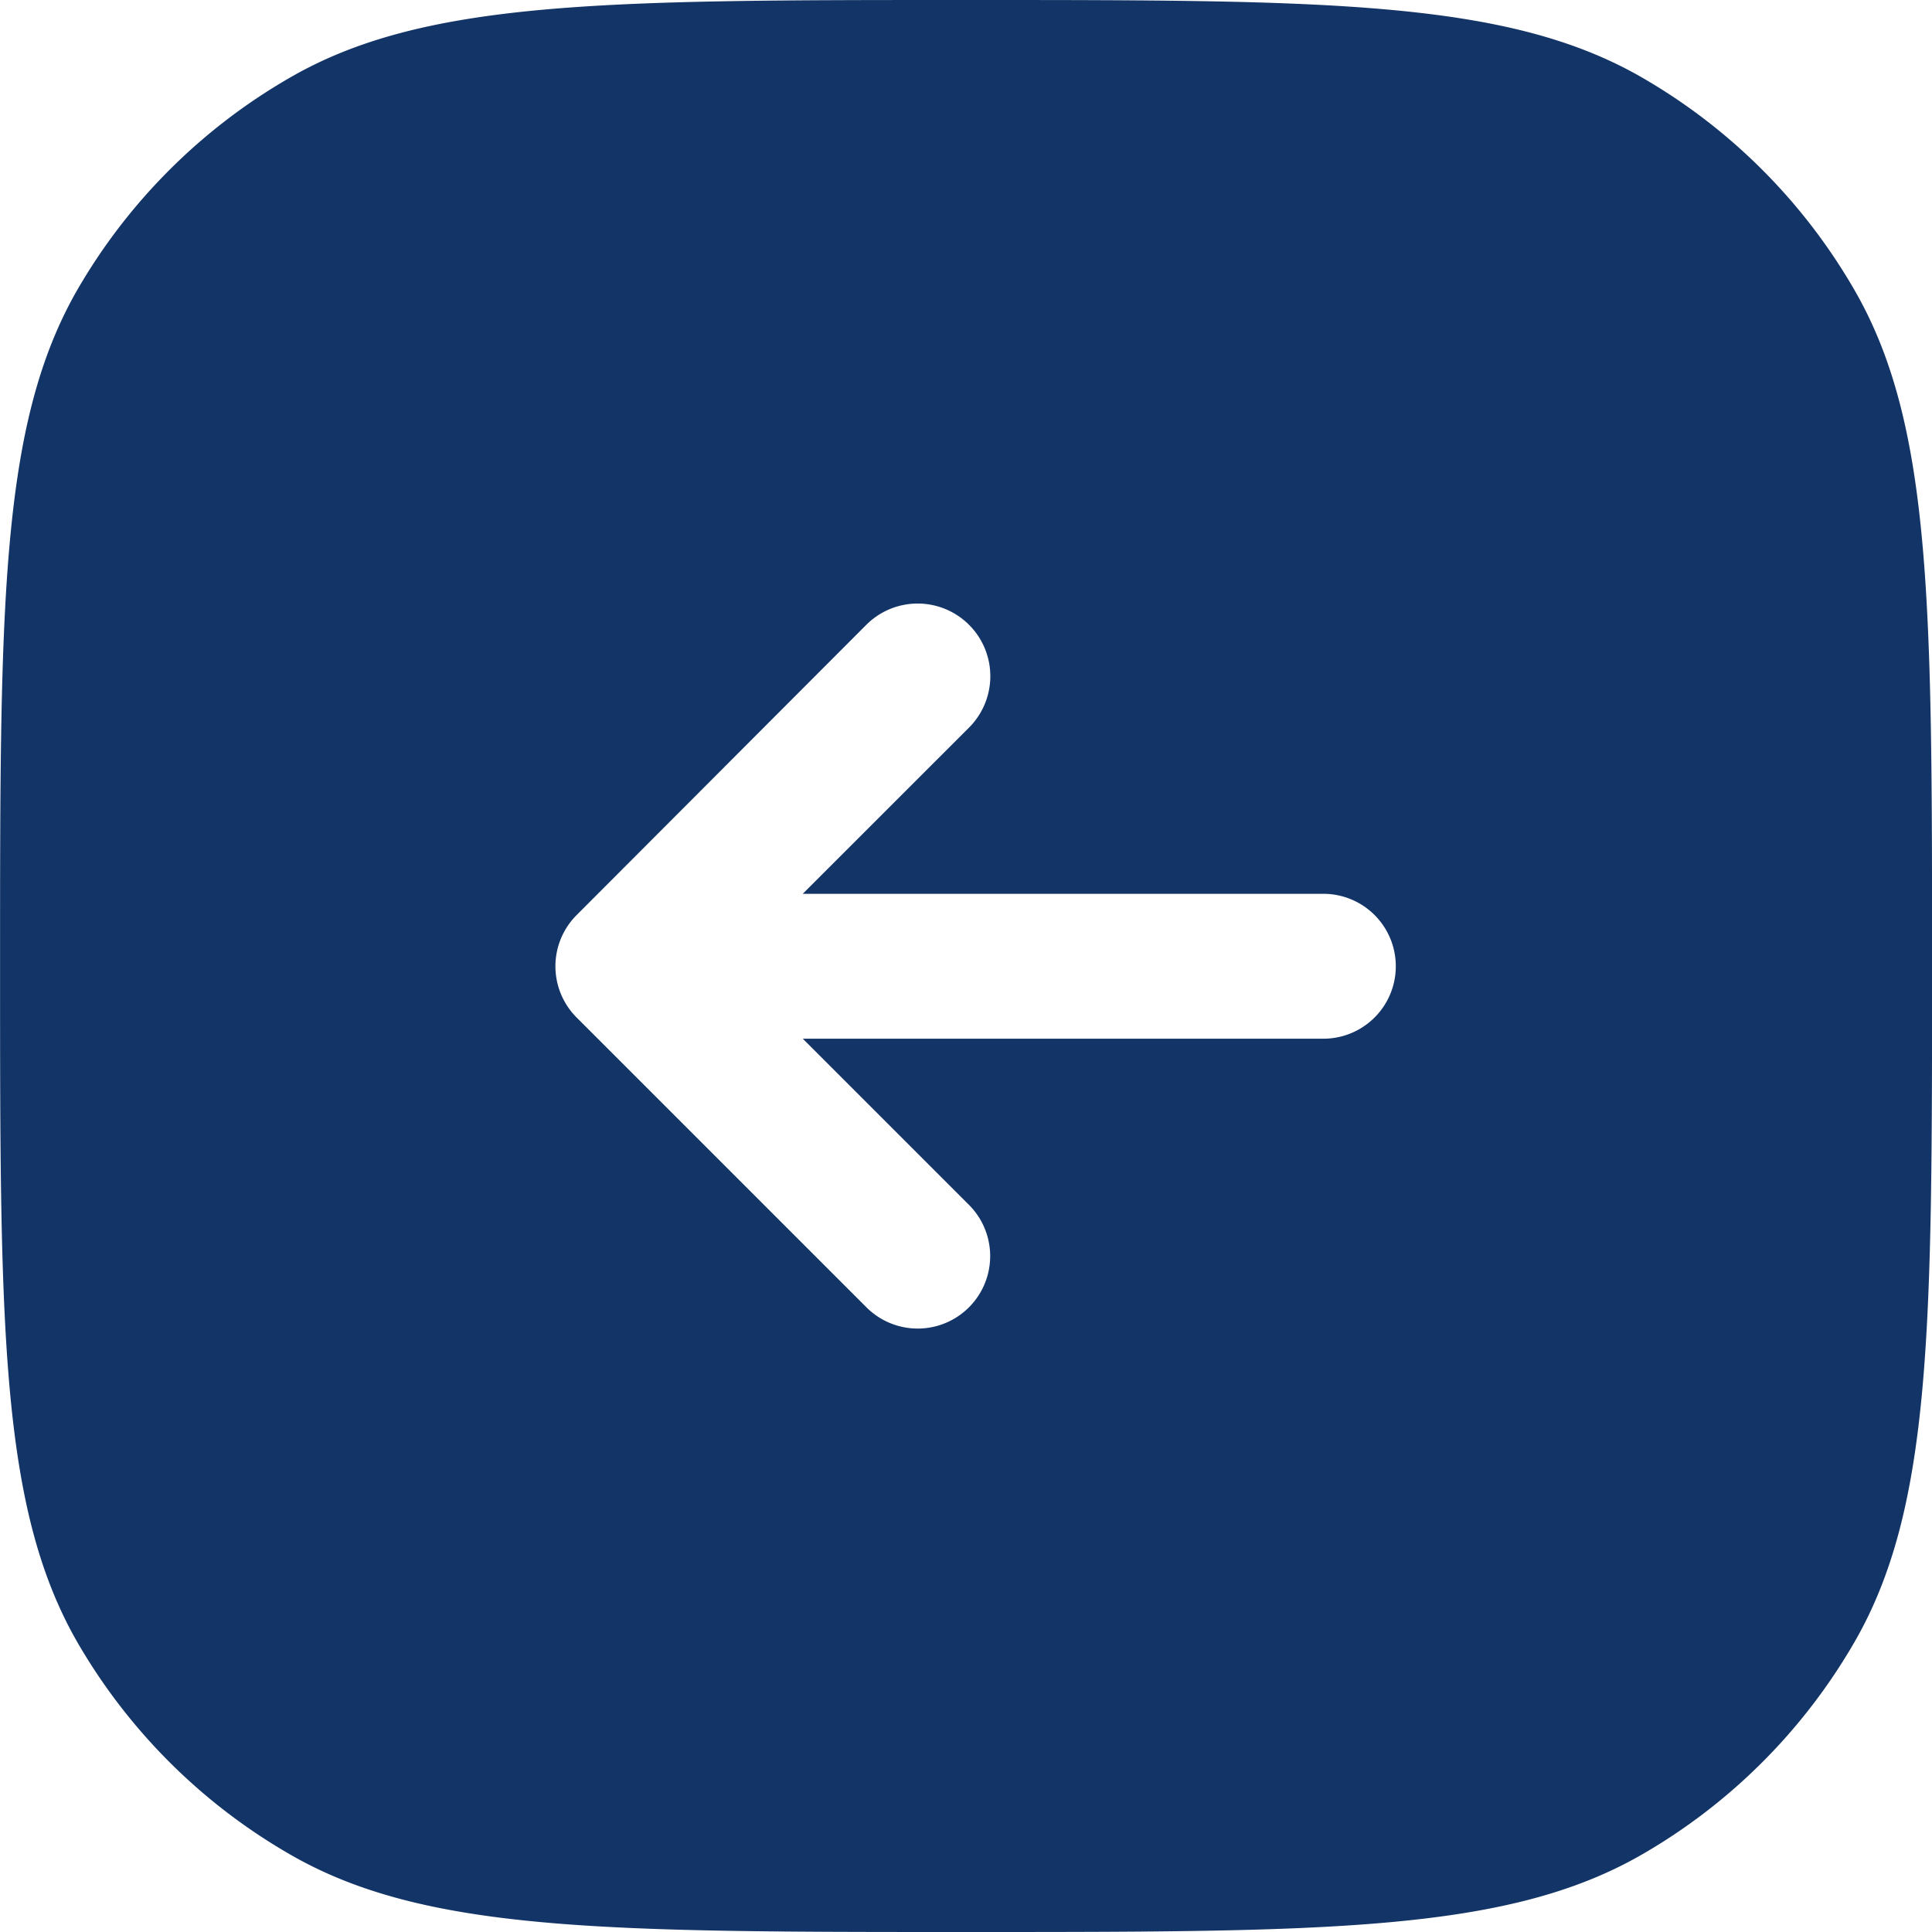
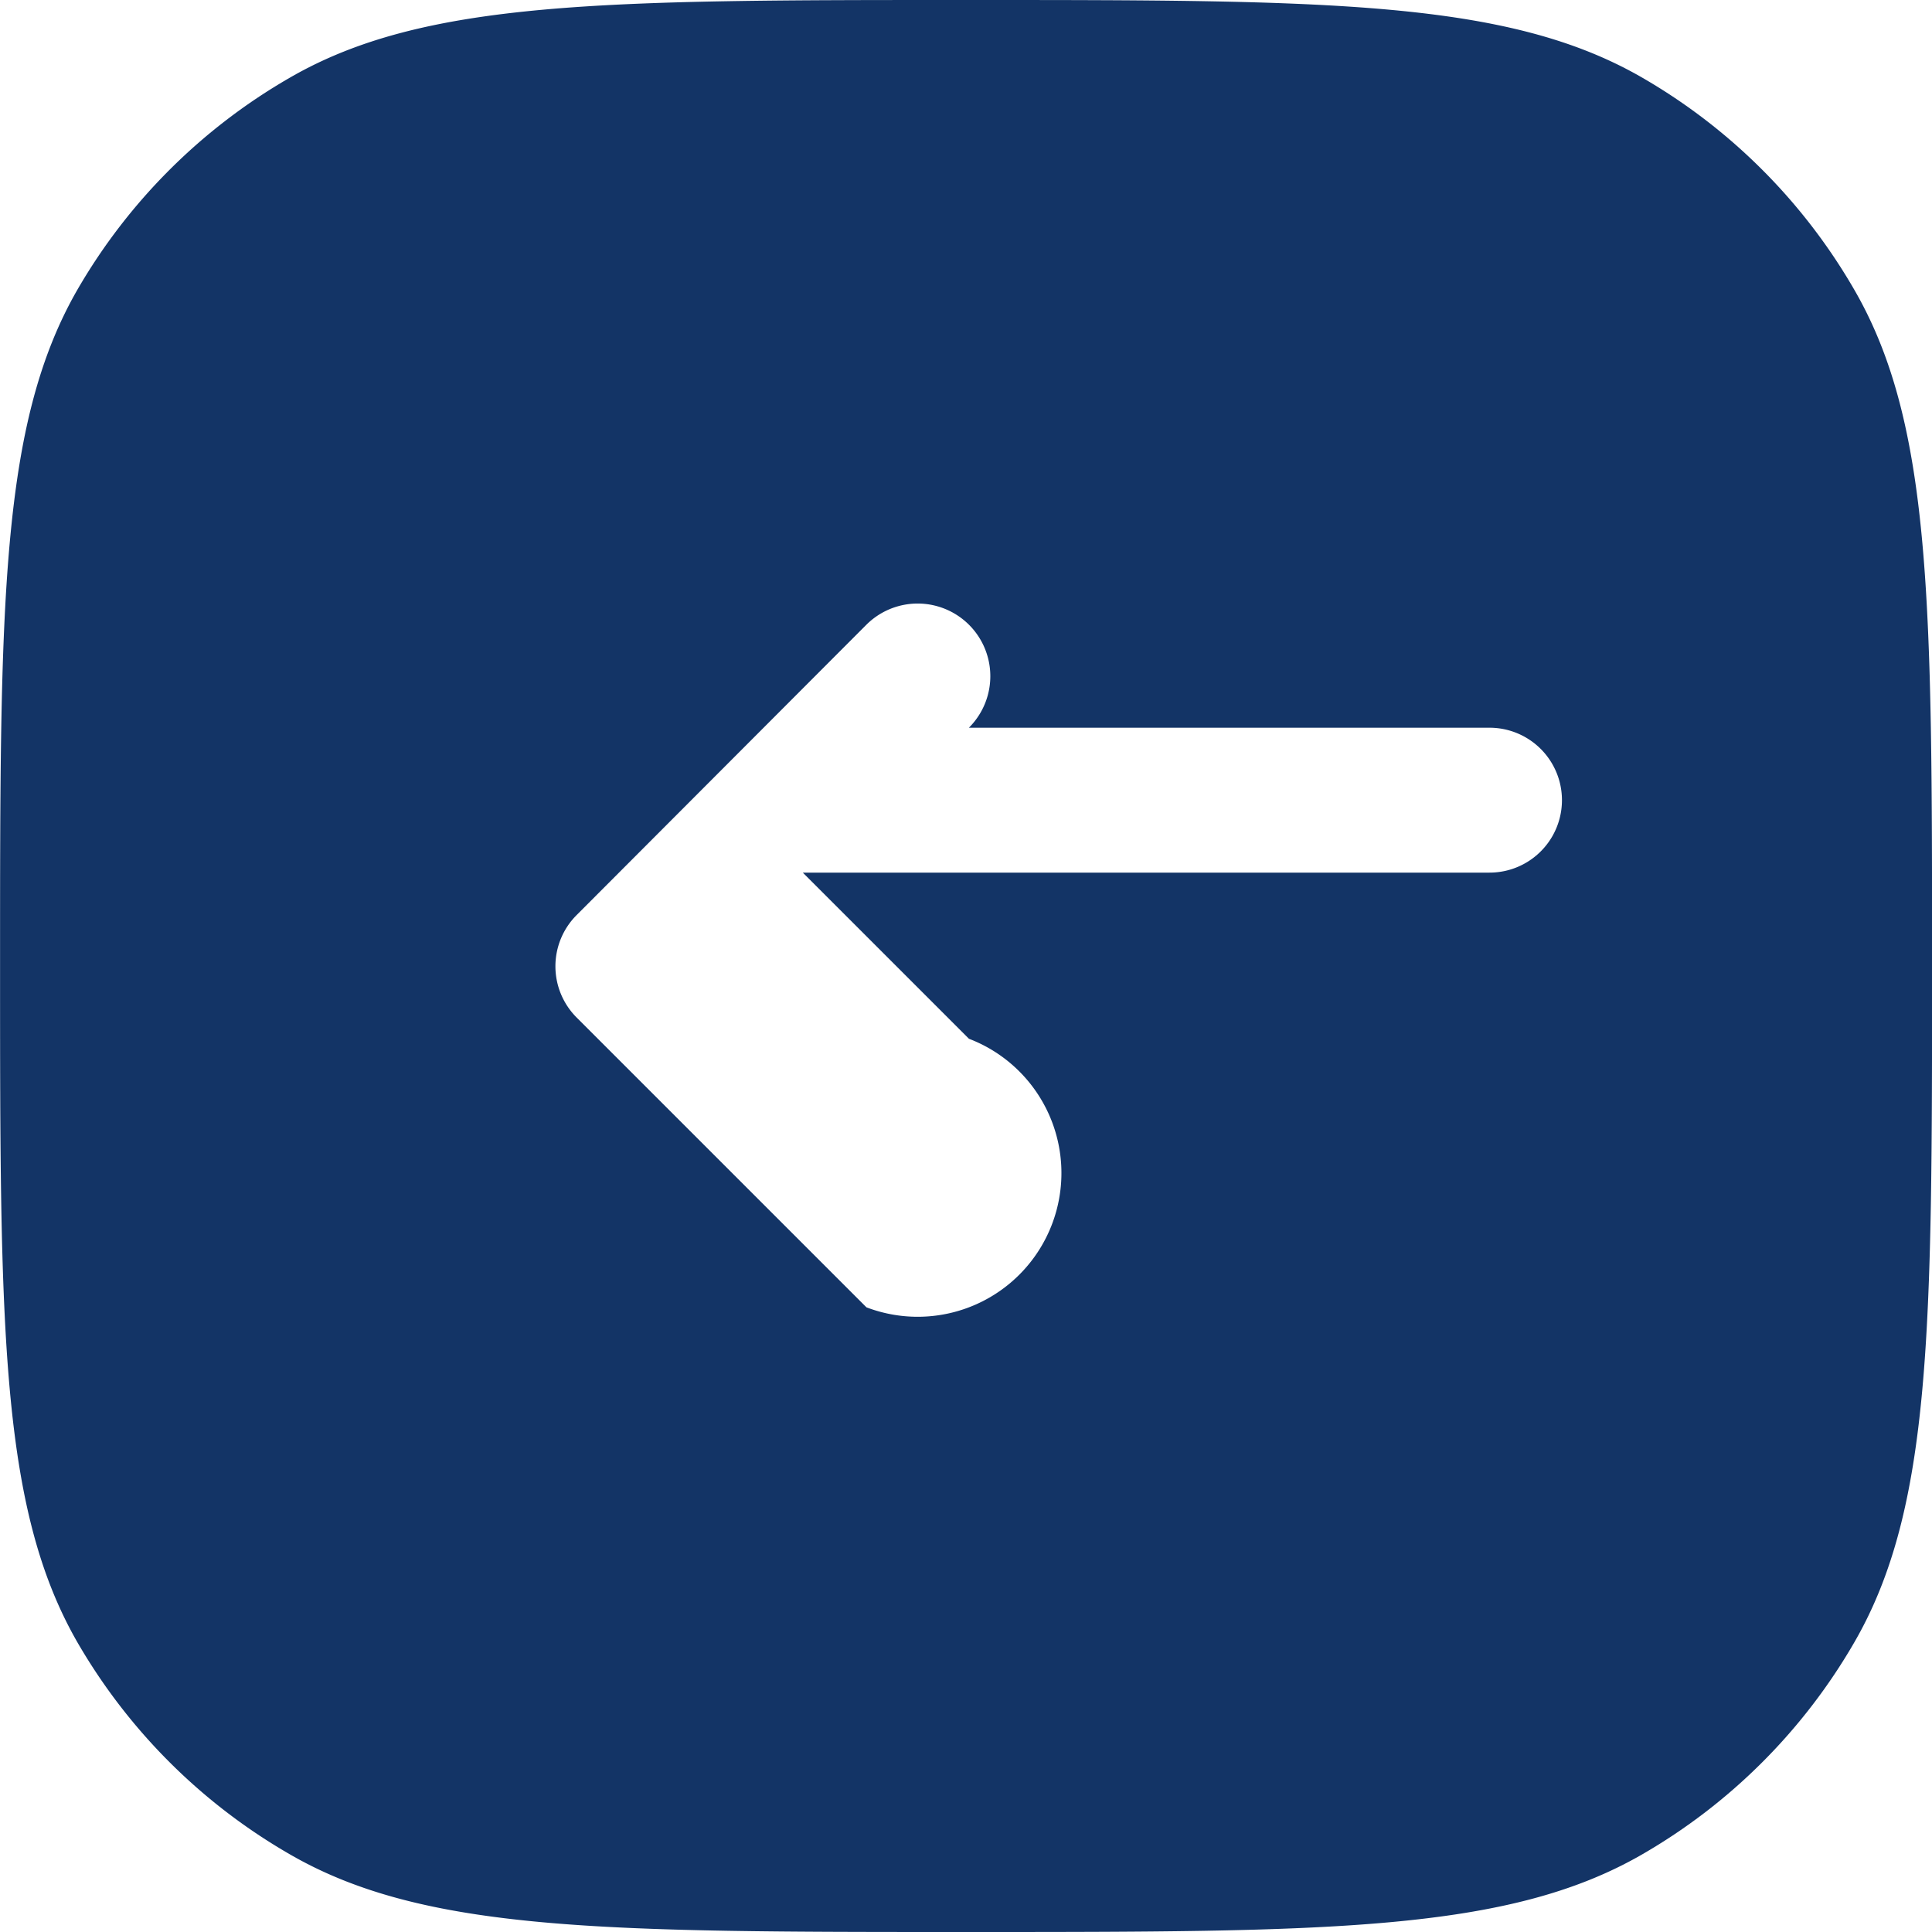
<svg xmlns="http://www.w3.org/2000/svg" id="arrow-square-right_solid" width="30" height="30" viewBox="0 0 30 30">
-   <path id="パス_13" data-name="パス 13" d="M28.793,4.5C30,6.588,30,9.392,30,15s0,8.412-1.206,10.5A9,9,0,0,1,25.5,28.794C23.411,30,20.607,30,15,30S6.587,30,4.5,28.794A9,9,0,0,1,1.2,25.5C0,23.412,0,20.608,0,15S0,6.588,1.2,4.5A9,9,0,0,1,4.5,1.206C6.587,0,9.391,0,15,0s8.412,0,10.5,1.206A9,9,0,0,1,28.793,4.5ZM13.453,9.7A1.125,1.125,0,0,1,15.044,11.3l-2.58,2.579h8.084a1.125,1.125,0,0,1,0,2.25H12.465l2.58,2.58A1.125,1.125,0,1,1,13.453,20.3l-4.5-4.5a1.125,1.125,0,0,1,0-1.591Z" transform="translate(0.001)" fill="#133466" fill-rule="evenodd" />
+   <path id="パス_13" data-name="パス 13" d="M28.793,4.5C30,6.588,30,9.392,30,15s0,8.412-1.206,10.5A9,9,0,0,1,25.5,28.794C23.411,30,20.607,30,15,30S6.587,30,4.5,28.794A9,9,0,0,1,1.2,25.5C0,23.412,0,20.608,0,15S0,6.588,1.2,4.5A9,9,0,0,1,4.5,1.206C6.587,0,9.391,0,15,0s8.412,0,10.5,1.206A9,9,0,0,1,28.793,4.5ZM13.453,9.7A1.125,1.125,0,0,1,15.044,11.3h8.084a1.125,1.125,0,0,1,0,2.25H12.465l2.58,2.58A1.125,1.125,0,1,1,13.453,20.3l-4.5-4.5a1.125,1.125,0,0,1,0-1.591Z" transform="translate(0.001)" fill="#133466" fill-rule="evenodd" />
</svg>